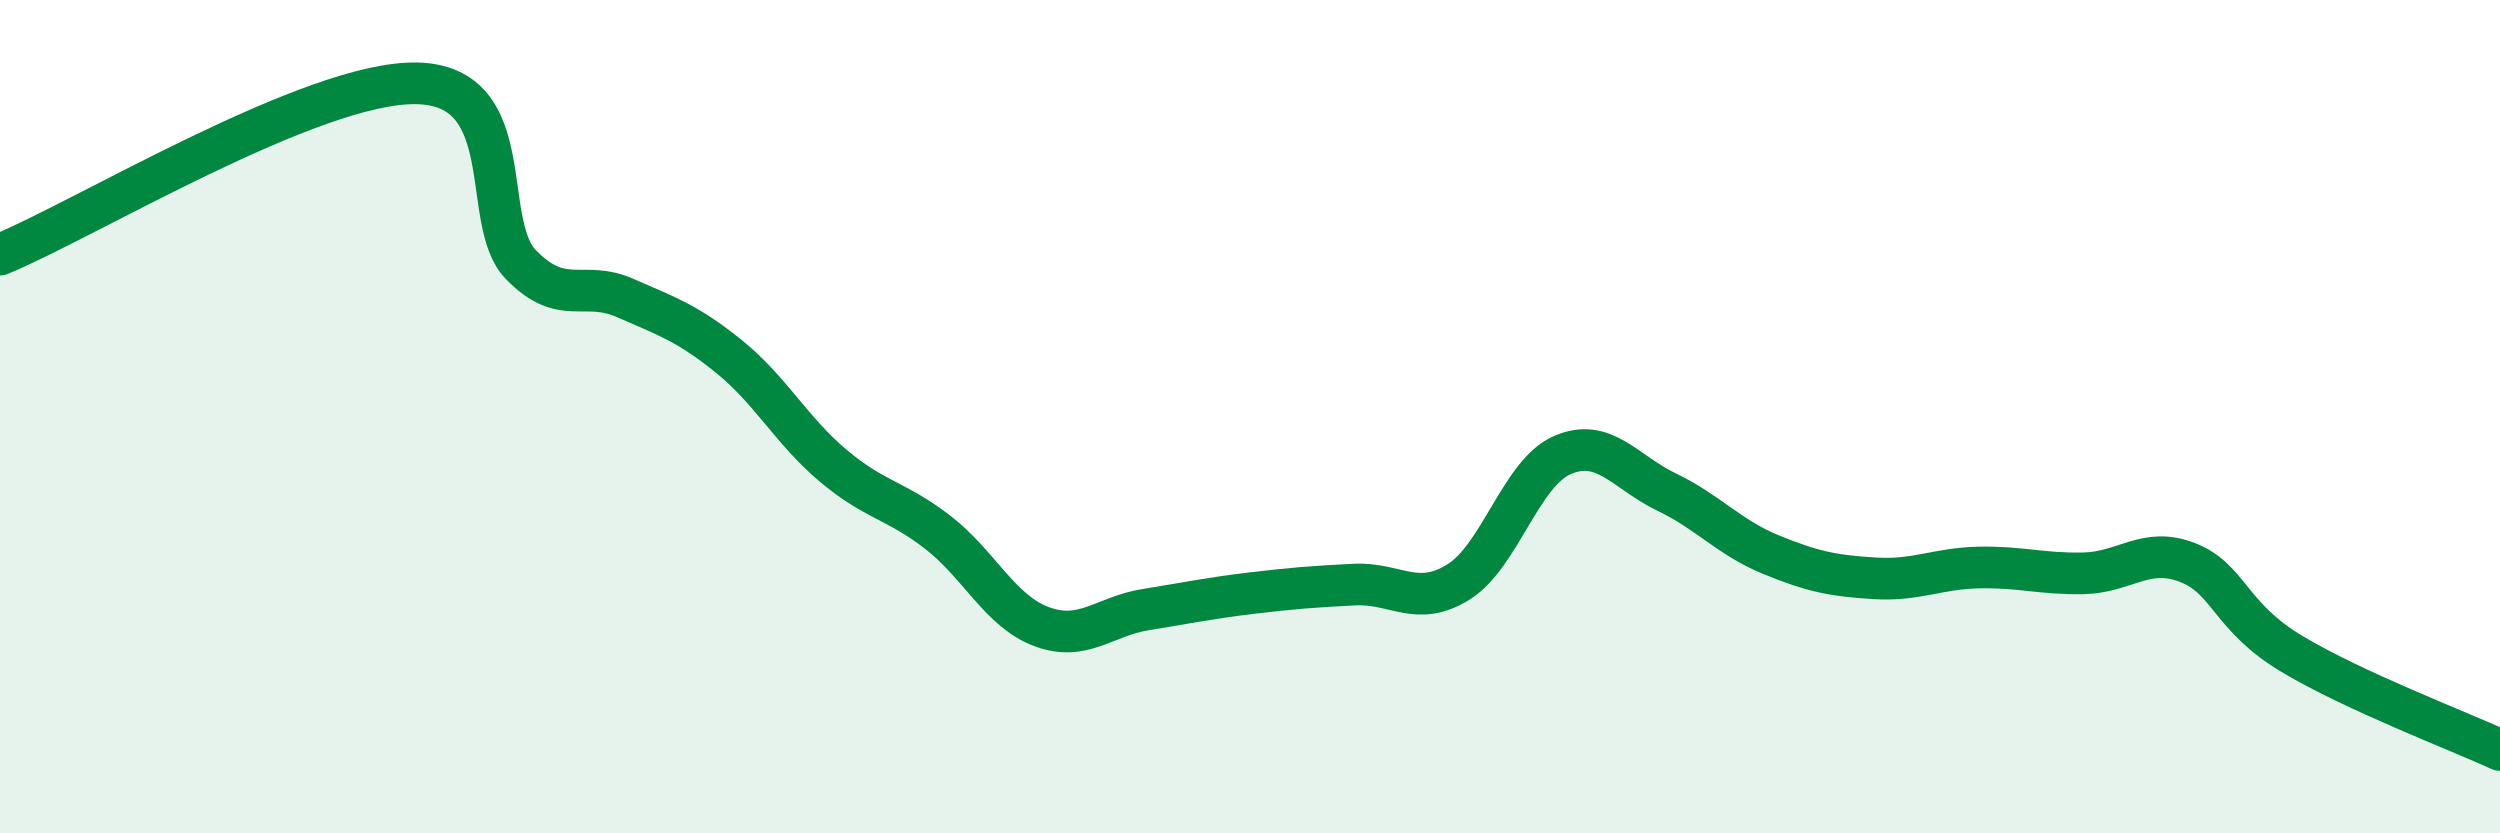
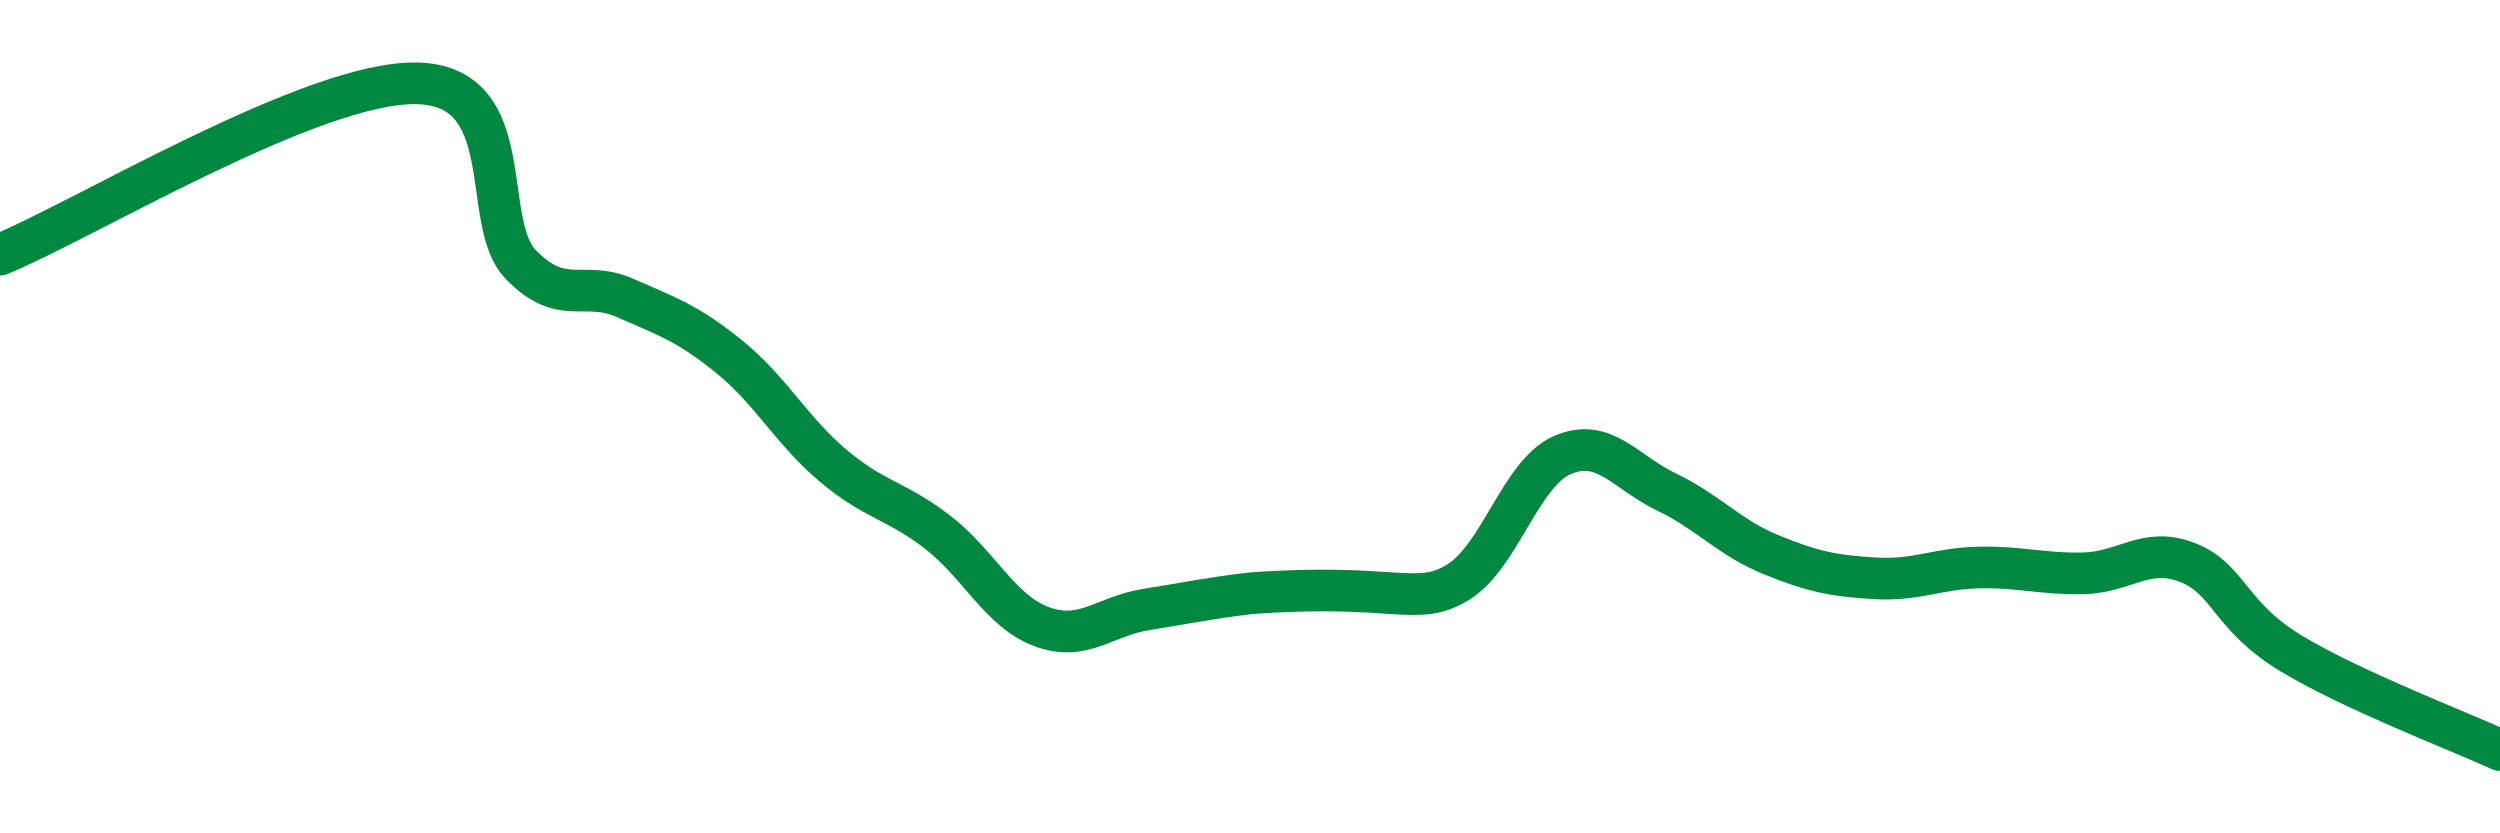
<svg xmlns="http://www.w3.org/2000/svg" width="60" height="20" viewBox="0 0 60 20">
-   <path d="M 0,6.11 C 2,5.29 7.5,1.95 10,2 C 12.5,2.05 11.5,5.32 12.5,6.35 C 13.5,7.38 14,6.71 15,7.15 C 16,7.59 16.5,7.75 17.5,8.56 C 18.5,9.37 19,10.34 20,11.18 C 21,12.02 21.5,12 22.5,12.77 C 23.5,13.54 24,14.67 25,15.04 C 26,15.41 26.5,14.79 27.5,14.63 C 28.5,14.47 29,14.36 30,14.24 C 31,14.12 31.5,14.08 32.5,14.03 C 33.5,13.98 34,14.59 35,13.97 C 36,13.35 36.5,11.35 37.5,10.92 C 38.5,10.49 39,11.33 40,11.81 C 41,12.29 41.5,12.9 42.5,13.31 C 43.5,13.72 44,13.82 45,13.88 C 46,13.94 46.5,13.64 47.5,13.62 C 48.5,13.6 49,13.78 50,13.76 C 51,13.74 51.5,13.11 52.5,13.5 C 53.5,13.89 53.5,14.79 55,15.69 C 56.5,16.59 59,17.54 60,18L60 20L0 20Z" fill="#008740" opacity="0.1" stroke-linecap="round" stroke-linejoin="round" />
-   <path d="M 0,6.11 C 2,5.29 7.5,1.95 10,2 C 12.5,2.05 11.5,5.32 12.5,6.35 C 13.5,7.38 14,6.71 15,7.15 C 16,7.59 16.5,7.75 17.5,8.56 C 18.5,9.37 19,10.34 20,11.18 C 21,12.02 21.5,12 22.5,12.77 C 23.5,13.54 24,14.67 25,15.04 C 26,15.41 26.5,14.79 27.5,14.63 C 28.5,14.47 29,14.36 30,14.24 C 31,14.12 31.5,14.08 32.5,14.03 C 33.5,13.98 34,14.59 35,13.97 C 36,13.35 36.5,11.35 37.5,10.92 C 38.5,10.49 39,11.33 40,11.81 C 41,12.29 41.5,12.9 42.5,13.31 C 43.5,13.72 44,13.82 45,13.88 C 46,13.94 46.5,13.64 47.5,13.62 C 48.5,13.6 49,13.78 50,13.76 C 51,13.74 51.5,13.11 52.5,13.5 C 53.5,13.89 53.5,14.79 55,15.69 C 56.5,16.59 59,17.54 60,18" stroke="#008740" stroke-width="1" fill="none" stroke-linecap="round" stroke-linejoin="round" />
+   <path d="M 0,6.11 C 2,5.29 7.5,1.95 10,2 C 12.5,2.05 11.5,5.32 12.5,6.35 C 13.5,7.38 14,6.71 15,7.15 C 16,7.59 16.5,7.75 17.5,8.56 C 18.5,9.37 19,10.34 20,11.18 C 21,12.02 21.5,12 22.5,12.77 C 23.5,13.54 24,14.67 25,15.04 C 26,15.41 26.5,14.79 27.5,14.63 C 28.5,14.47 29,14.36 30,14.24 C 33.5,13.98 34,14.59 35,13.97 C 36,13.35 36.5,11.35 37.5,10.92 C 38.5,10.49 39,11.33 40,11.81 C 41,12.29 41.5,12.9 42.5,13.31 C 43.5,13.72 44,13.82 45,13.88 C 46,13.94 46.5,13.64 47.5,13.62 C 48.5,13.6 49,13.78 50,13.76 C 51,13.74 51.5,13.11 52.5,13.5 C 53.5,13.89 53.5,14.79 55,15.69 C 56.5,16.59 59,17.54 60,18" stroke="#008740" stroke-width="1" fill="none" stroke-linecap="round" stroke-linejoin="round" />
</svg>